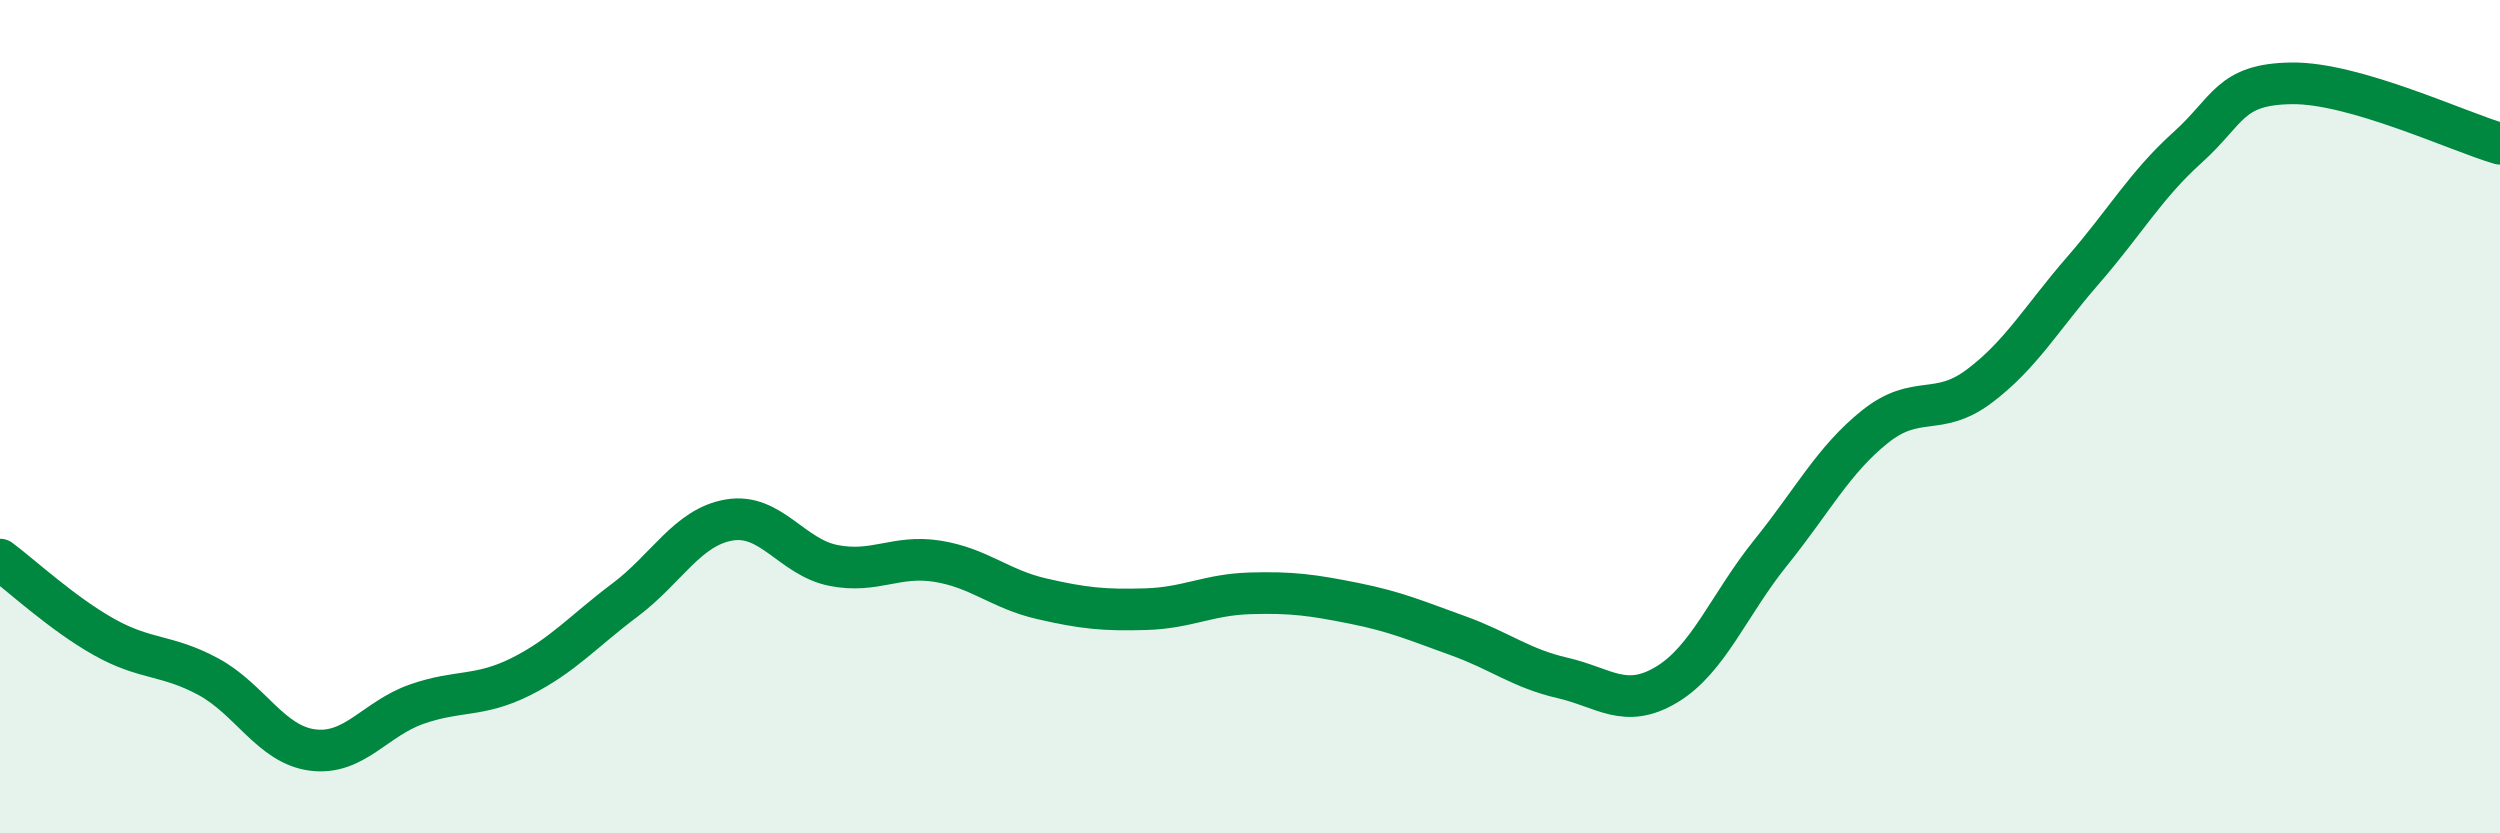
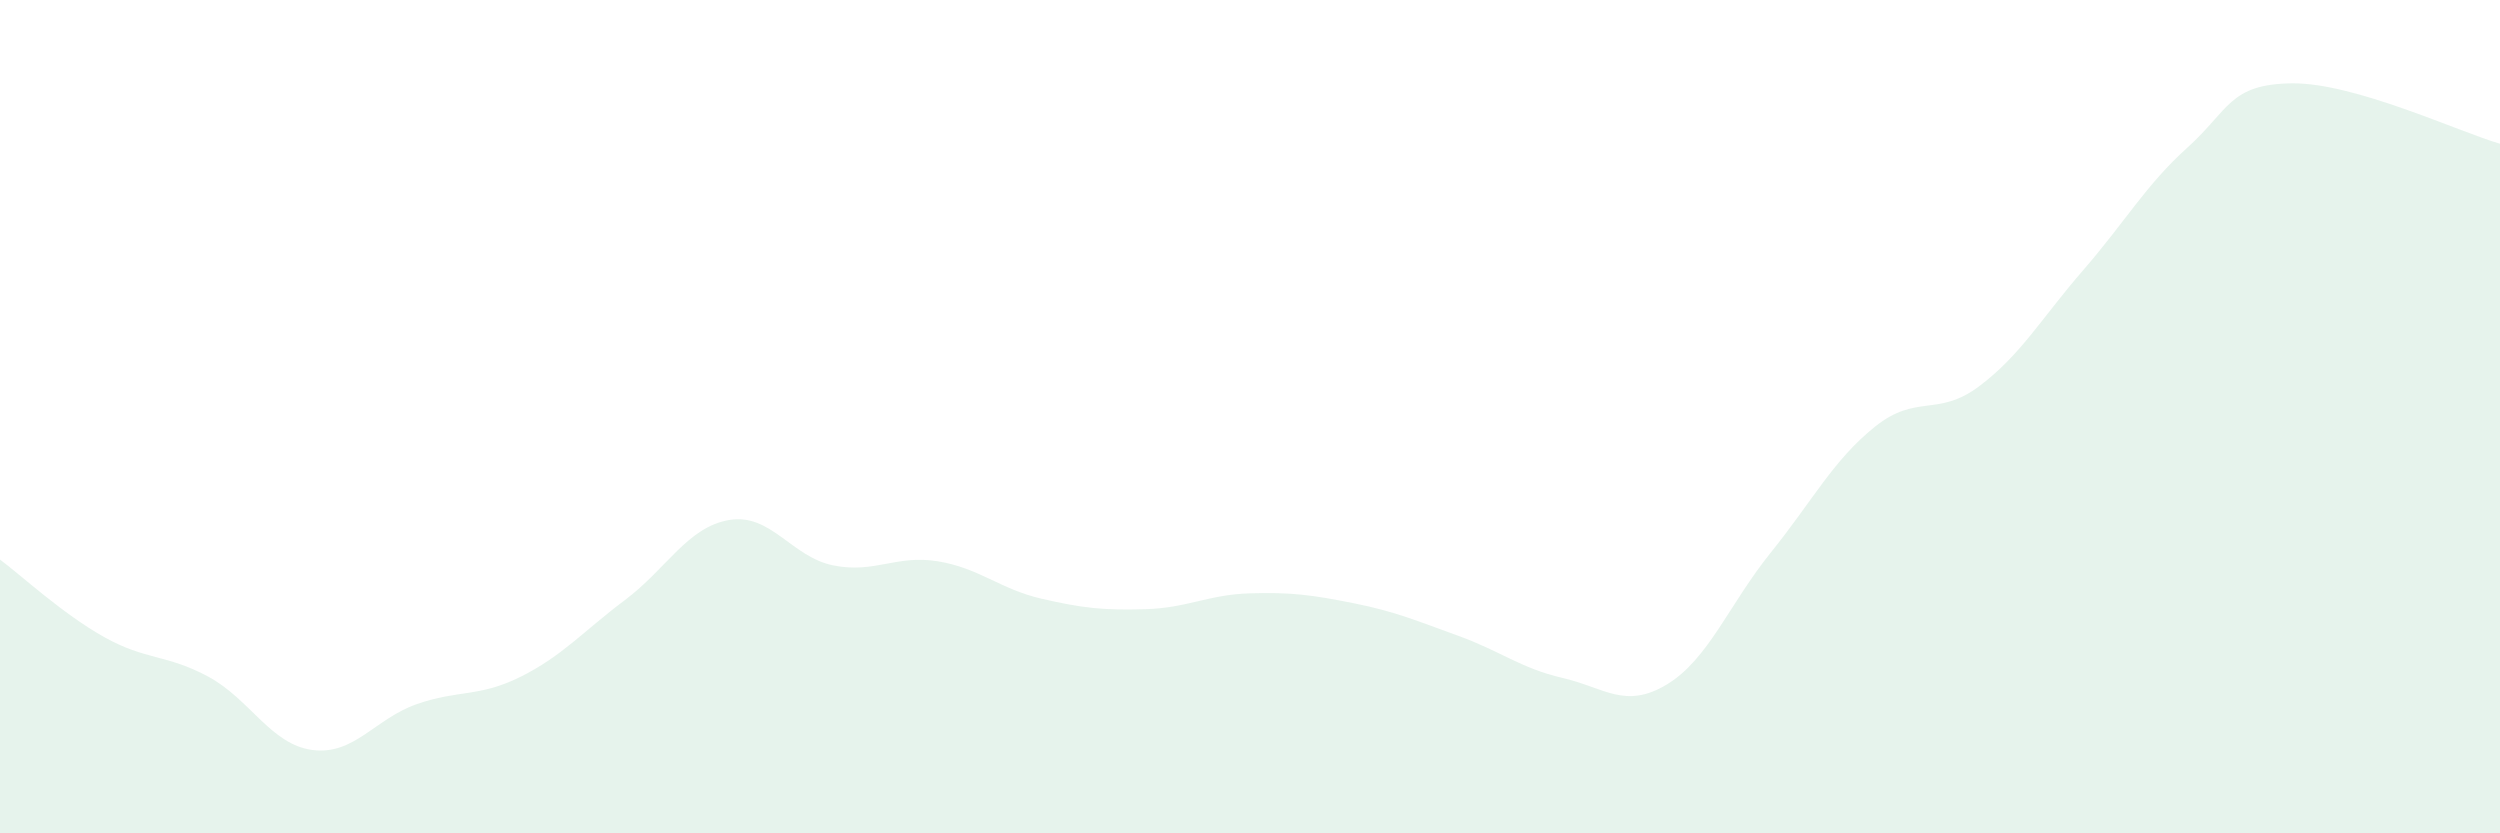
<svg xmlns="http://www.w3.org/2000/svg" width="60" height="20" viewBox="0 0 60 20">
  <path d="M 0,13.43 C 0.5,13.8 1.5,14.73 2.5,15.29 C 3.5,15.85 4,15.7 5,16.24 C 6,16.78 6.5,17.87 7.5,18 C 8.5,18.13 9,17.25 10,16.9 C 11,16.55 11.5,16.74 12.5,16.24 C 13.5,15.74 14,15.15 15,14.4 C 16,13.65 16.5,12.65 17.5,12.48 C 18.5,12.31 19,13.37 20,13.57 C 21,13.77 21.5,13.31 22.5,13.47 C 23.5,13.63 24,14.14 25,14.37 C 26,14.6 26.5,14.65 27.5,14.62 C 28.5,14.59 29,14.27 30,14.24 C 31,14.21 31.5,14.28 32.5,14.48 C 33.5,14.68 34,14.9 35,15.26 C 36,15.62 36.5,16.04 37.5,16.27 C 38.5,16.5 39,17.03 40,16.43 C 41,15.83 41.5,14.5 42.5,13.26 C 43.5,12.02 44,11.04 45,10.24 C 46,9.44 46.5,10.02 47.5,9.27 C 48.5,8.52 49,7.63 50,6.48 C 51,5.33 51.5,4.44 52.5,3.54 C 53.5,2.64 53.5,2.02 55,2 C 56.5,1.98 59,3.16 60,3.45L60 20L0 20Z" fill="#008740" opacity="0.1" stroke-linecap="round" stroke-linejoin="round" />
-   <path d="M 0,13.43 C 0.5,13.8 1.5,14.73 2.5,15.29 C 3.5,15.85 4,15.7 5,16.24 C 6,16.78 6.5,17.87 7.5,18 C 8.5,18.13 9,17.25 10,16.9 C 11,16.55 11.5,16.74 12.5,16.24 C 13.5,15.74 14,15.15 15,14.4 C 16,13.65 16.5,12.65 17.5,12.48 C 18.5,12.31 19,13.37 20,13.57 C 21,13.77 21.5,13.31 22.5,13.47 C 23.5,13.63 24,14.14 25,14.37 C 26,14.6 26.5,14.65 27.5,14.62 C 28.5,14.59 29,14.27 30,14.24 C 31,14.21 31.5,14.28 32.5,14.48 C 33.5,14.68 34,14.9 35,15.26 C 36,15.62 36.5,16.04 37.5,16.27 C 38.5,16.5 39,17.03 40,16.43 C 41,15.83 41.5,14.5 42.5,13.26 C 43.5,12.02 44,11.04 45,10.24 C 46,9.44 46.5,10.02 47.5,9.27 C 48.5,8.52 49,7.63 50,6.48 C 51,5.33 51.5,4.44 52.5,3.54 C 53.5,2.64 53.5,2.02 55,2 C 56.5,1.98 59,3.16 60,3.45" stroke="#008740" stroke-width="1" fill="none" stroke-linecap="round" stroke-linejoin="round" />
</svg>